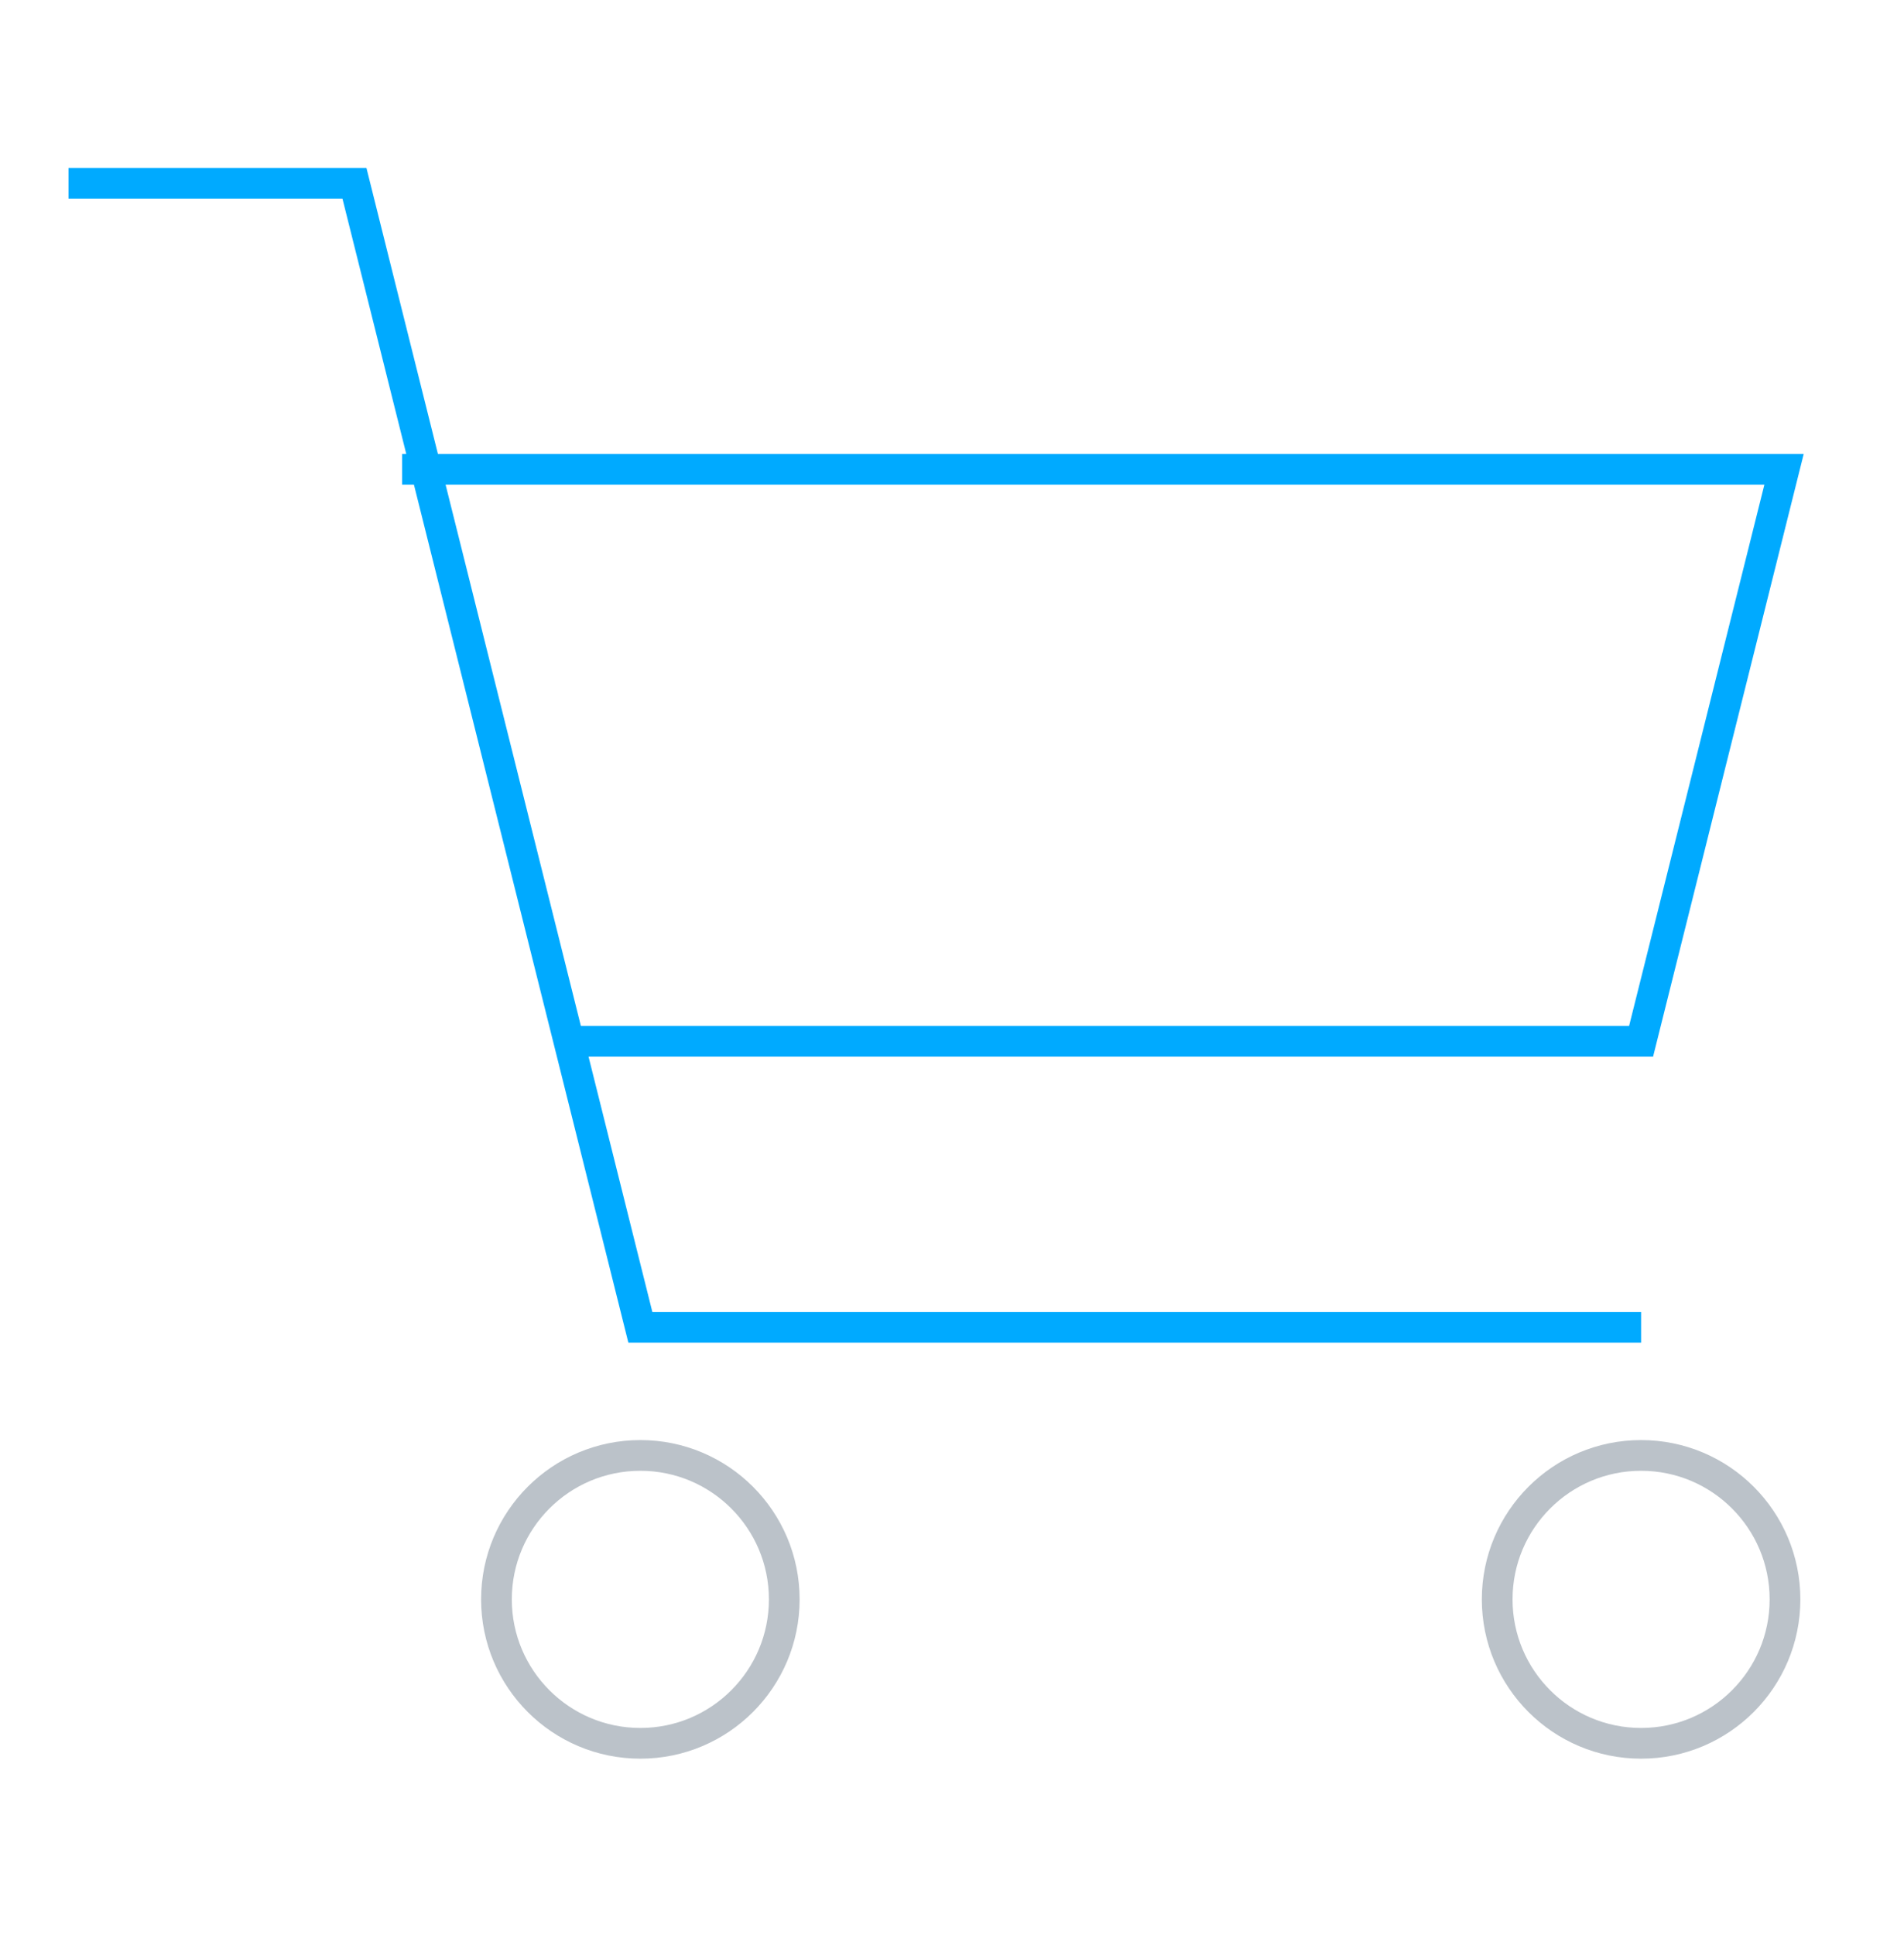
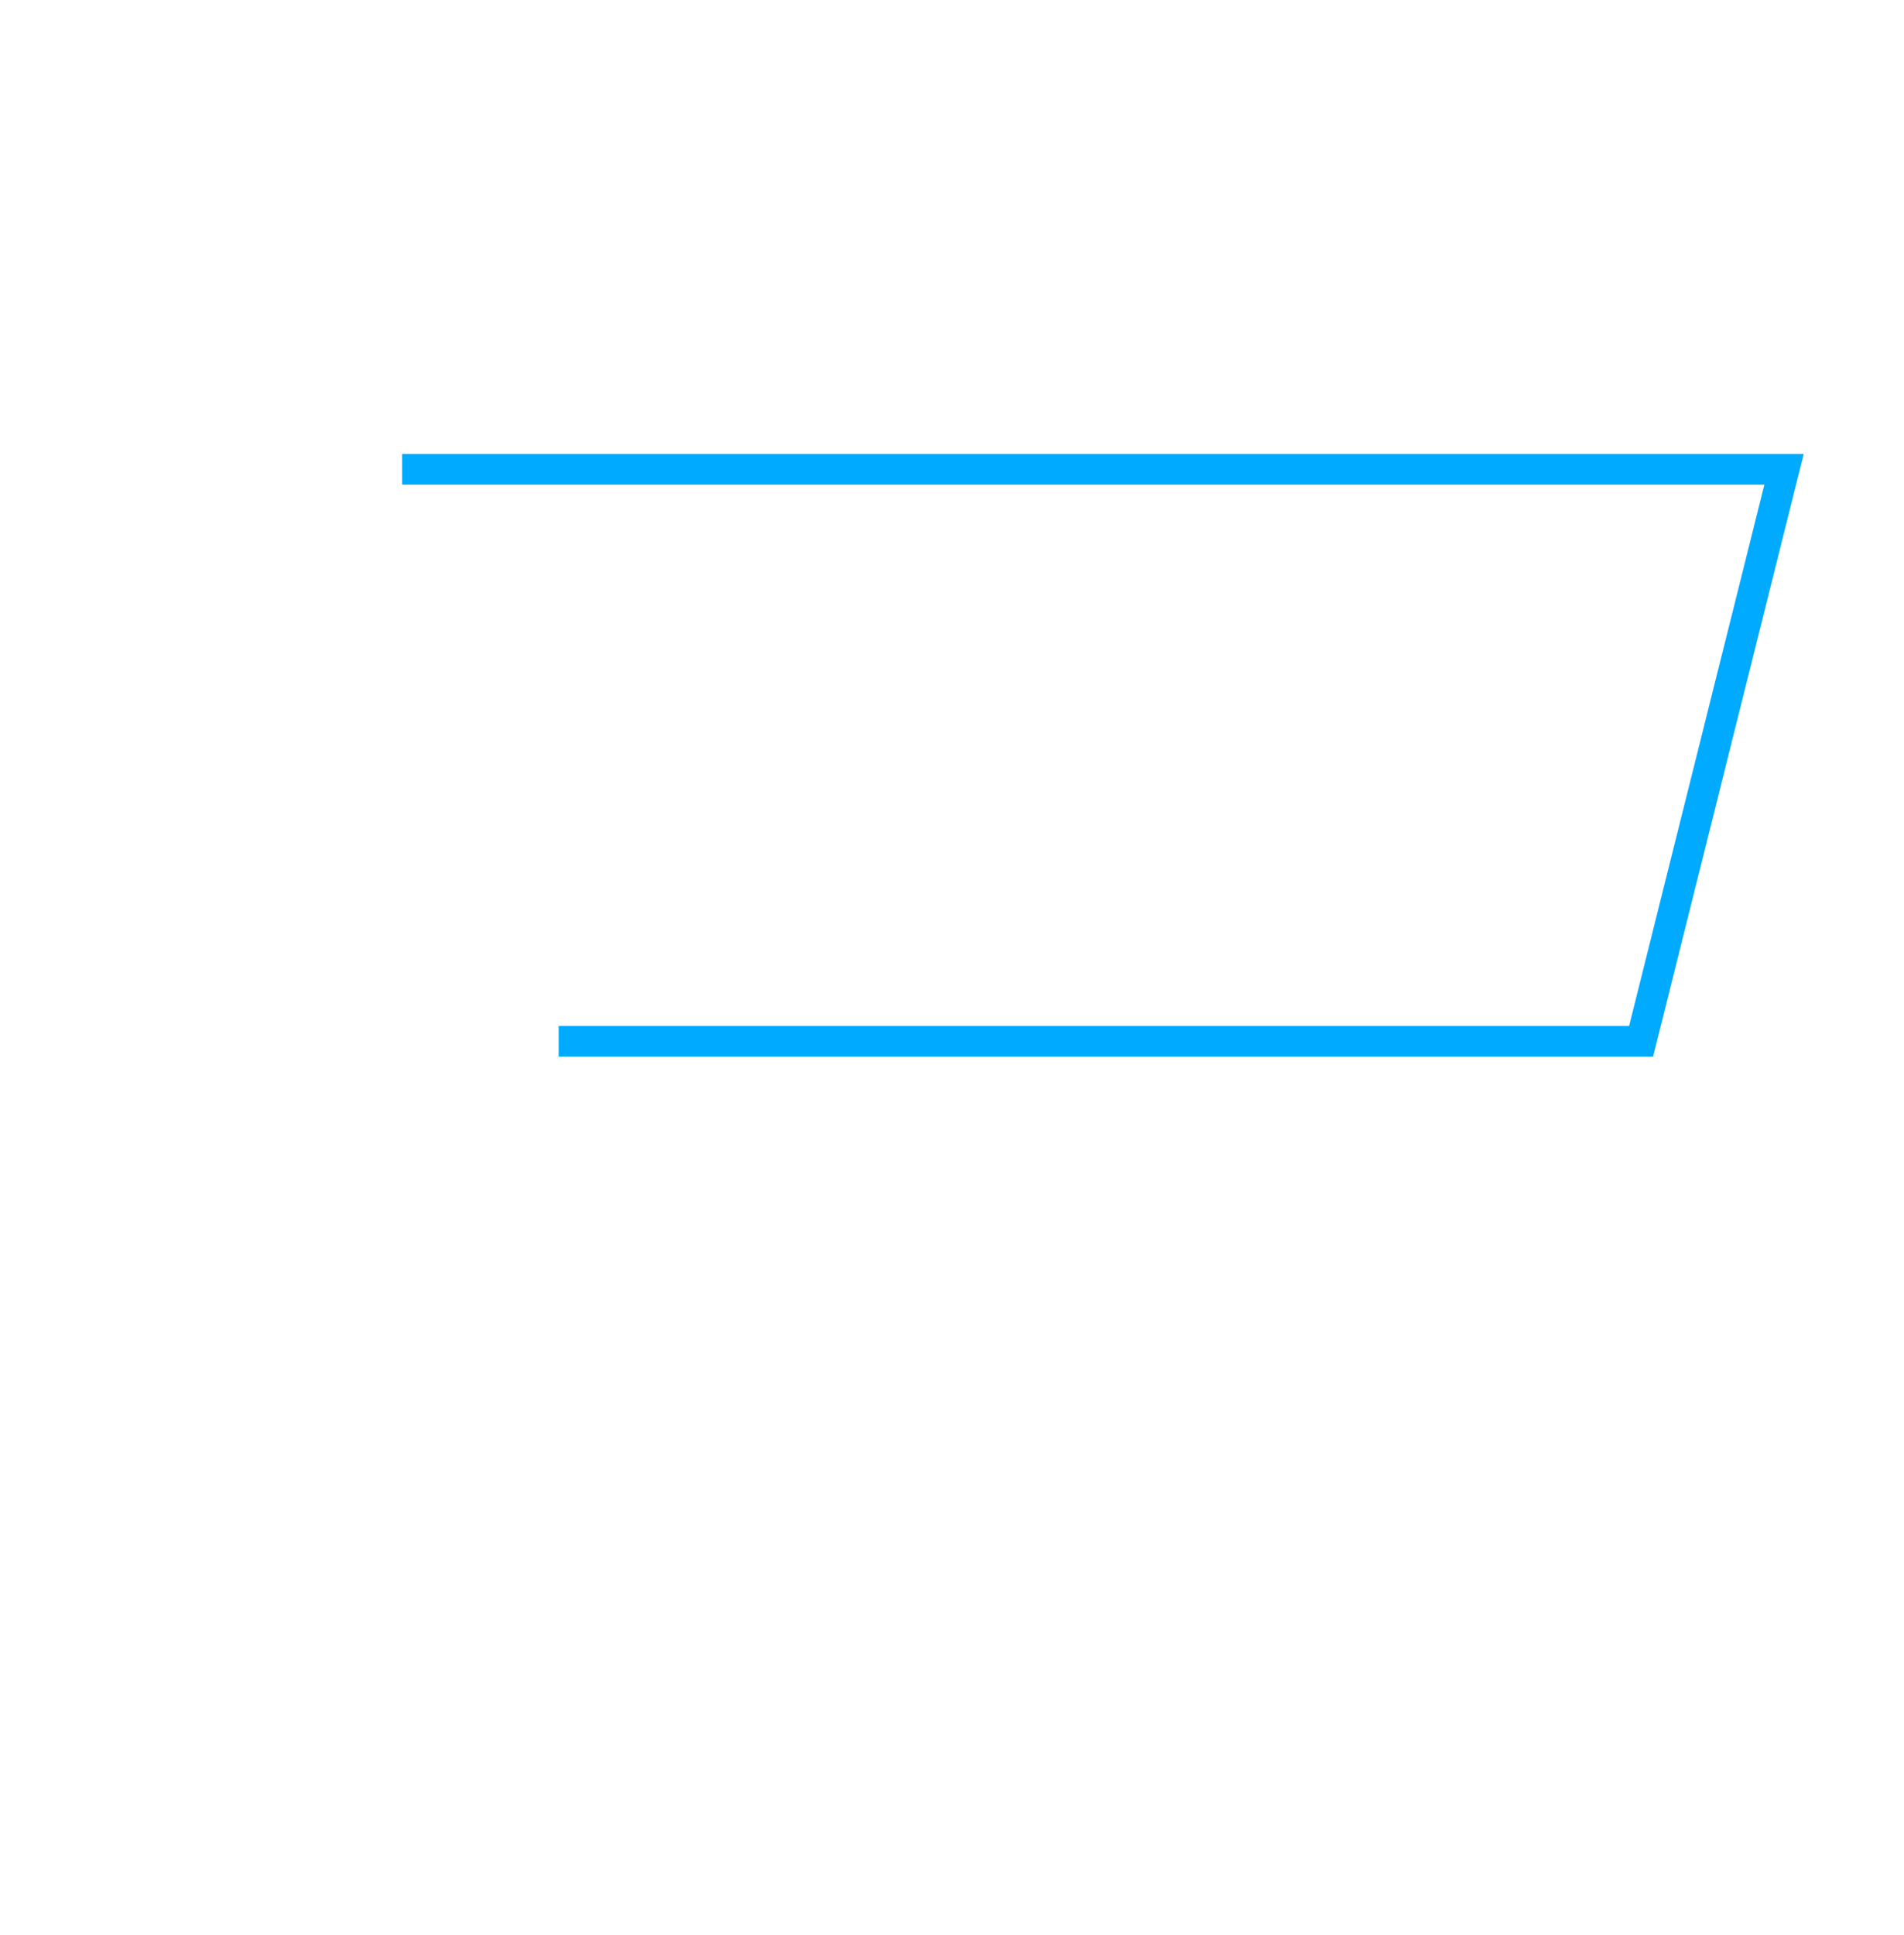
<svg xmlns="http://www.w3.org/2000/svg" width="62" height="63" viewBox="0 0 62 63" fill="none">
-   <path d="M20.852 56.752C23.44 56.752 25.538 54.654 25.538 52.066C25.538 49.478 23.44 47.38 20.852 47.38C18.264 47.38 16.166 49.478 16.166 52.066C16.166 54.654 18.264 56.752 20.852 56.752Z" stroke="#BBC2C9" stroke-miterlimit="10" />
-   <path d="M53.439 56.752C56.027 56.752 58.125 54.654 58.125 52.066C58.125 49.478 56.027 47.38 53.439 47.38C50.851 47.38 48.753 49.478 48.753 52.066C48.753 54.654 50.851 56.752 53.439 56.752Z" stroke="#BBC2C9" stroke-miterlimit="10" />
  <path d="M18.192 33.898H53.439L58.094 15.277H13.094" stroke="#00AAFF" stroke-miterlimit="10" />
-   <path d="M2.231 5.967H11.542L20.852 43.209H53.439" stroke="#00AAFF" stroke-miterlimit="10" />
</svg>